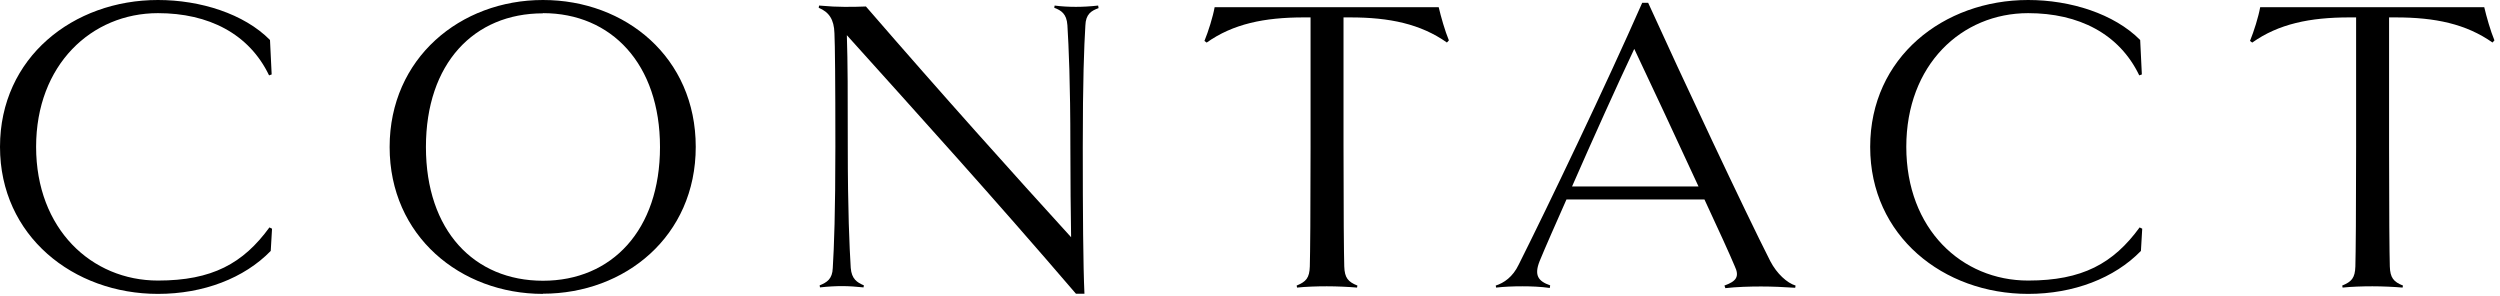
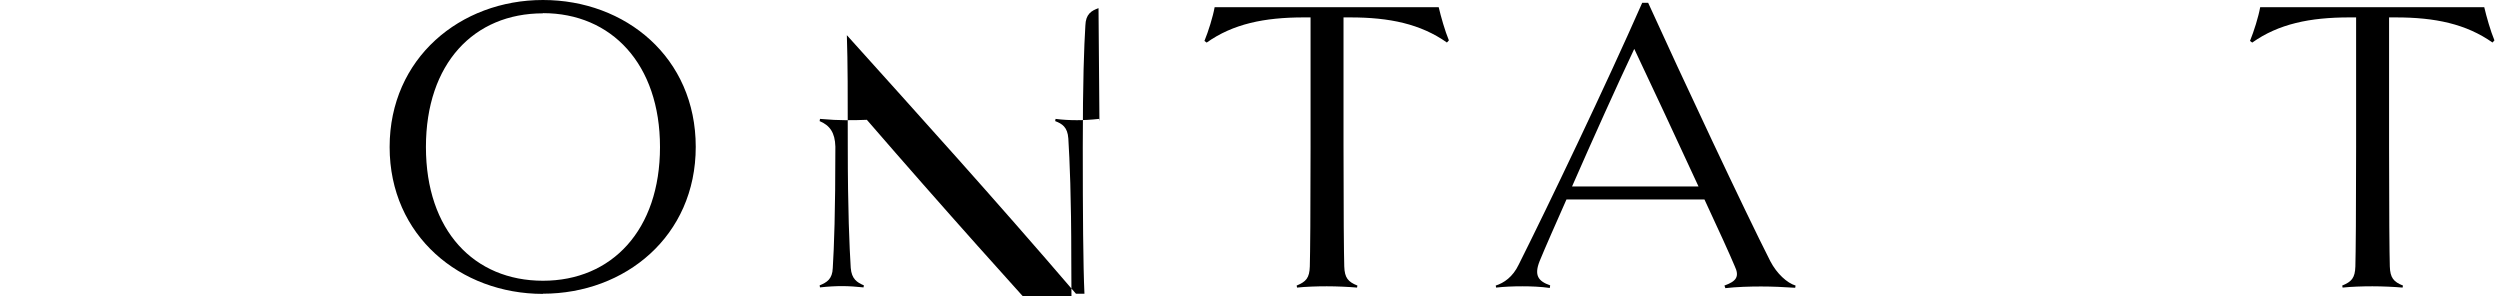
<svg xmlns="http://www.w3.org/2000/svg" id="_レイヤー_1" viewBox="0 0 135 16">
-   <path d="M0,7.93C0,3.1,3.96,0,8.53,0c2.28,0,4.65,.74,6.05,2.16l.09,1.86-.14,.05c-1.08-2.25-3.27-3.36-6-3.36C4.94,.71,1.95,3.5,1.95,7.93s2.99,7.22,6.58,7.22c2.92,0,4.6-.92,6.02-2.87l.14,.07-.07,1.2c-1.43,1.47-3.63,2.32-6.09,2.32C3.96,15.87,0,12.74,0,7.93Z" />
  <path d="M29.32,15.87c-4.46,0-8.28-3.13-8.28-7.93S24.86,0,29.32,0s8.25,3.1,8.25,7.93-3.82,7.93-8.25,7.93Zm0-15.15c-3.73,0-6.32,2.71-6.32,7.22s2.6,7.22,6.32,7.22,6.32-2.74,6.32-7.22S33.02,.71,29.32,.71Z" />
-   <path d="M59.32,.44c-.39,.14-.69,.32-.71,.94-.07,1.15-.14,2.97-.14,6.55s.02,6.42,.09,7.93h-.46c-4.46-5.2-8.42-9.57-12.37-13.96,.05,1.52,.05,3.15,.05,6.02,0,3.45,.09,5.4,.16,6.55,.05,.6,.34,.78,.71,.94l-.02,.11c-.37-.04-.78-.07-1.15-.07-.35,0-.76,.02-1.2,.07l-.02-.11c.39-.16,.69-.34,.71-.94,.07-1.15,.14-2.99,.14-6.55s-.02-5.5-.05-6.12c-.02-.76-.3-1.15-.85-1.38l.02-.12c.55,.05,1.01,.07,1.36,.07,.39,0,.78,0,1.17-.02,4.18,4.83,8,9.08,11.08,12.46-.02-1.29-.04-3.01-.04-4.9,0-3.47-.09-5.4-.16-6.55-.04-.62-.34-.8-.71-.94l.02-.12c.37,.05,.78,.07,1.15,.07,.34,0,.76-.02,1.2-.07l.02,.12Z" />
+   <path d="M59.32,.44c-.39,.14-.69,.32-.71,.94-.07,1.15-.14,2.97-.14,6.55s.02,6.42,.09,7.93h-.46c-4.46-5.2-8.42-9.57-12.37-13.96,.05,1.52,.05,3.15,.05,6.02,0,3.45,.09,5.4,.16,6.55,.05,.6,.34,.78,.71,.94l-.02,.11c-.37-.04-.78-.07-1.15-.07-.35,0-.76,.02-1.2,.07l-.02-.11c.39-.16,.69-.34,.71-.94,.07-1.15,.14-2.99,.14-6.55c-.02-.76-.3-1.15-.85-1.38l.02-.12c.55,.05,1.01,.07,1.36,.07,.39,0,.78,0,1.17-.02,4.18,4.83,8,9.08,11.08,12.46-.02-1.29-.04-3.01-.04-4.9,0-3.47-.09-5.4-.16-6.55-.04-.62-.34-.8-.71-.94l.02-.12c.37,.05,.78,.07,1.15,.07,.34,0,.76-.02,1.2-.07l.02,.12Z" />
  <path d="M78.14,2.3c-1.43-1.01-3.11-1.36-5.22-1.36h-.37V7.93c0,3.56,.02,5.77,.04,6.46,.02,.62,.21,.83,.71,1.03l-.02,.11c-.44-.04-1.1-.07-1.63-.07s-1.15,.02-1.61,.07l-.02-.11c.51-.21,.69-.41,.71-1.03,.02-.69,.04-2.9,.04-6.46V.94h-.37c-2.12,0-3.82,.35-5.24,1.36l-.12-.09c.21-.51,.46-1.31,.55-1.82h12.1c.12,.51,.34,1.29,.55,1.79l-.11,.12Z" />
  <path d="M96.96,15.43l-.02,.11c-.57-.04-1.26-.07-1.84-.07s-1.33,.02-1.93,.09l-.05-.14c.64-.23,.83-.48,.55-1.06-.25-.6-.87-1.96-1.63-3.59h-7.45c-.6,1.36-1.13,2.55-1.45,3.33-.3,.76-.09,1.08,.57,1.31l-.02,.14c-.48-.07-1.03-.09-1.47-.09-.53,0-.99,.02-1.43,.07l-.02-.11c.44-.14,.92-.46,1.24-1.13,1.59-3.17,4.74-9.75,6.67-14.14h.32c1.75,3.86,5.24,11.29,6.6,13.96,.35,.67,.9,1.17,1.36,1.31Zm-5.24-5.36c-1.22-2.64-2.67-5.75-3.47-7.43-.88,1.86-2.23,4.85-3.36,7.43h6.83Z" />
-   <path d="M100.99,7.93c0-4.83,3.96-7.93,8.53-7.93,2.28,0,4.64,.74,6.05,2.16l.09,1.86-.14,.05c-1.08-2.25-3.27-3.36-6-3.36-3.59,0-6.58,2.78-6.58,7.22s2.99,7.22,6.58,7.22c2.92,0,4.6-.92,6.02-2.87l.14,.07-.07,1.2c-1.43,1.47-3.63,2.32-6.09,2.32-4.58,0-8.53-3.13-8.53-7.93Z" />
  <path d="M134.6,2.3c-1.43-1.01-3.11-1.36-5.22-1.36h-.37V7.93c0,3.56,.02,5.77,.04,6.46,.02,.62,.21,.83,.71,1.03l-.02,.11c-.44-.04-1.1-.07-1.63-.07s-1.15,.02-1.61,.07l-.02-.11c.51-.21,.69-.41,.71-1.03,.02-.69,.04-2.9,.04-6.46V.94h-.37c-2.12,0-3.82,.35-5.24,1.36l-.12-.09c.21-.51,.46-1.31,.55-1.82h12.1c.12,.51,.34,1.29,.55,1.79l-.11,.12Z" />
</svg>